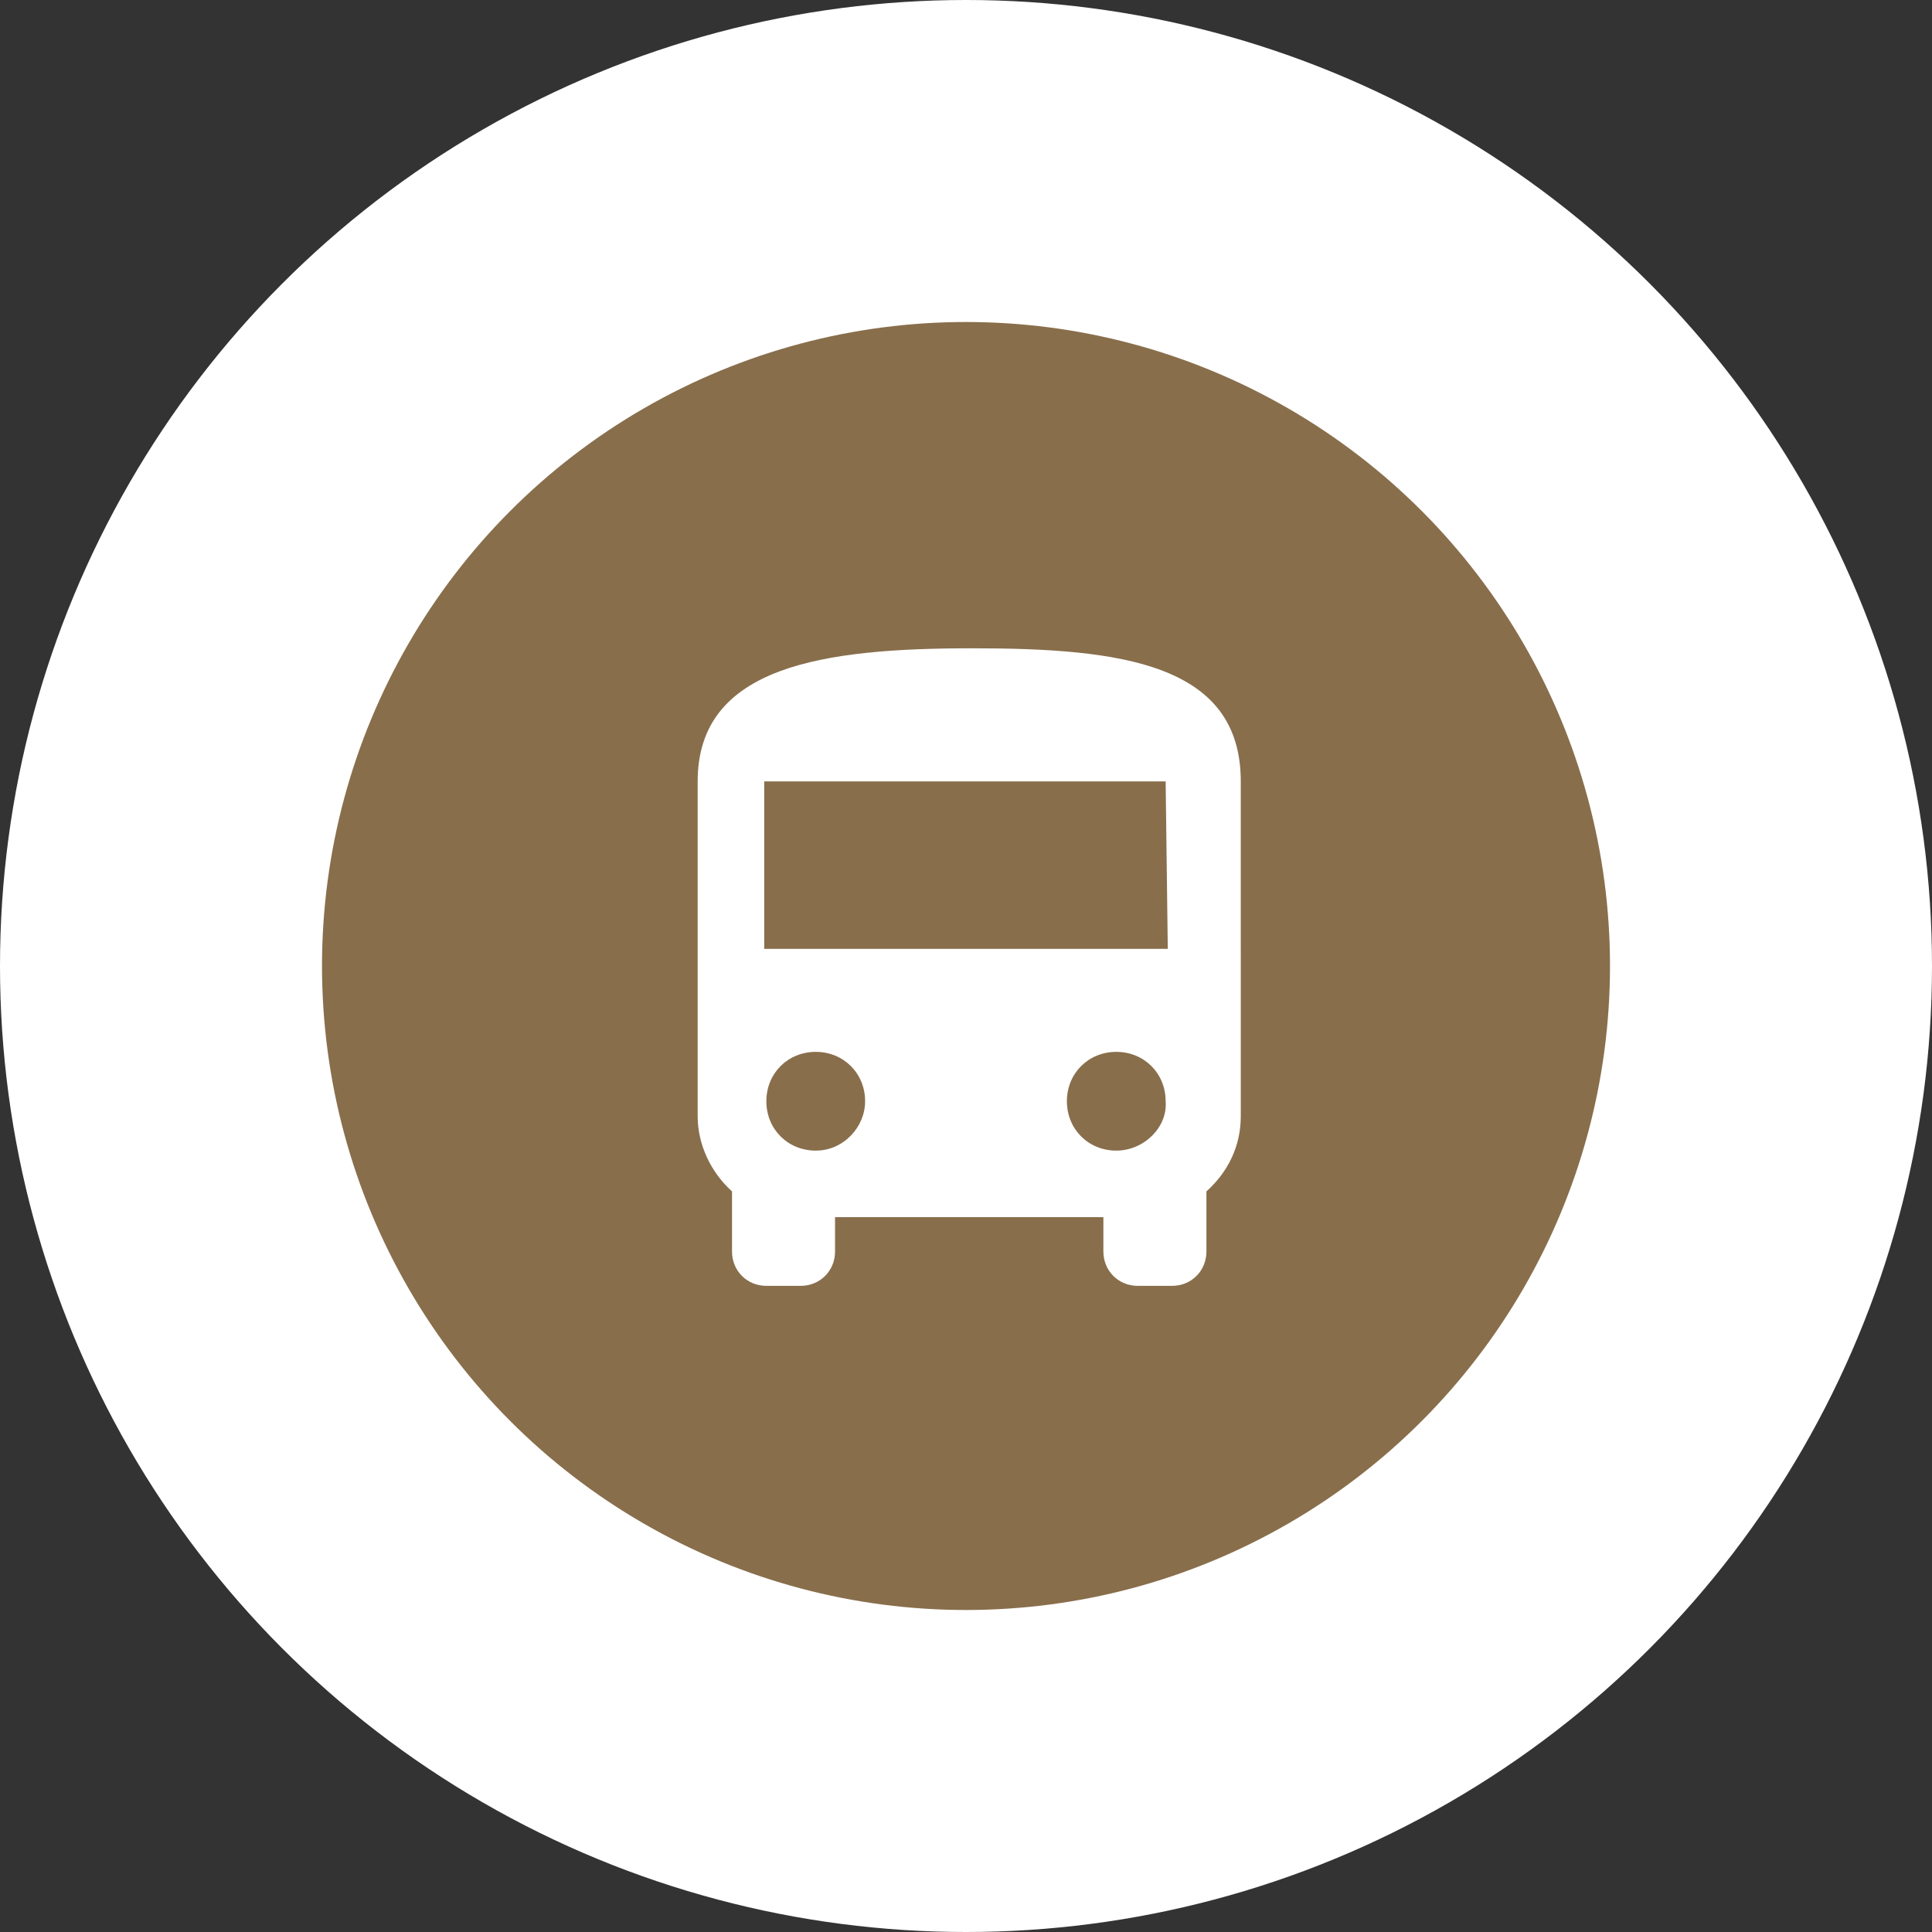
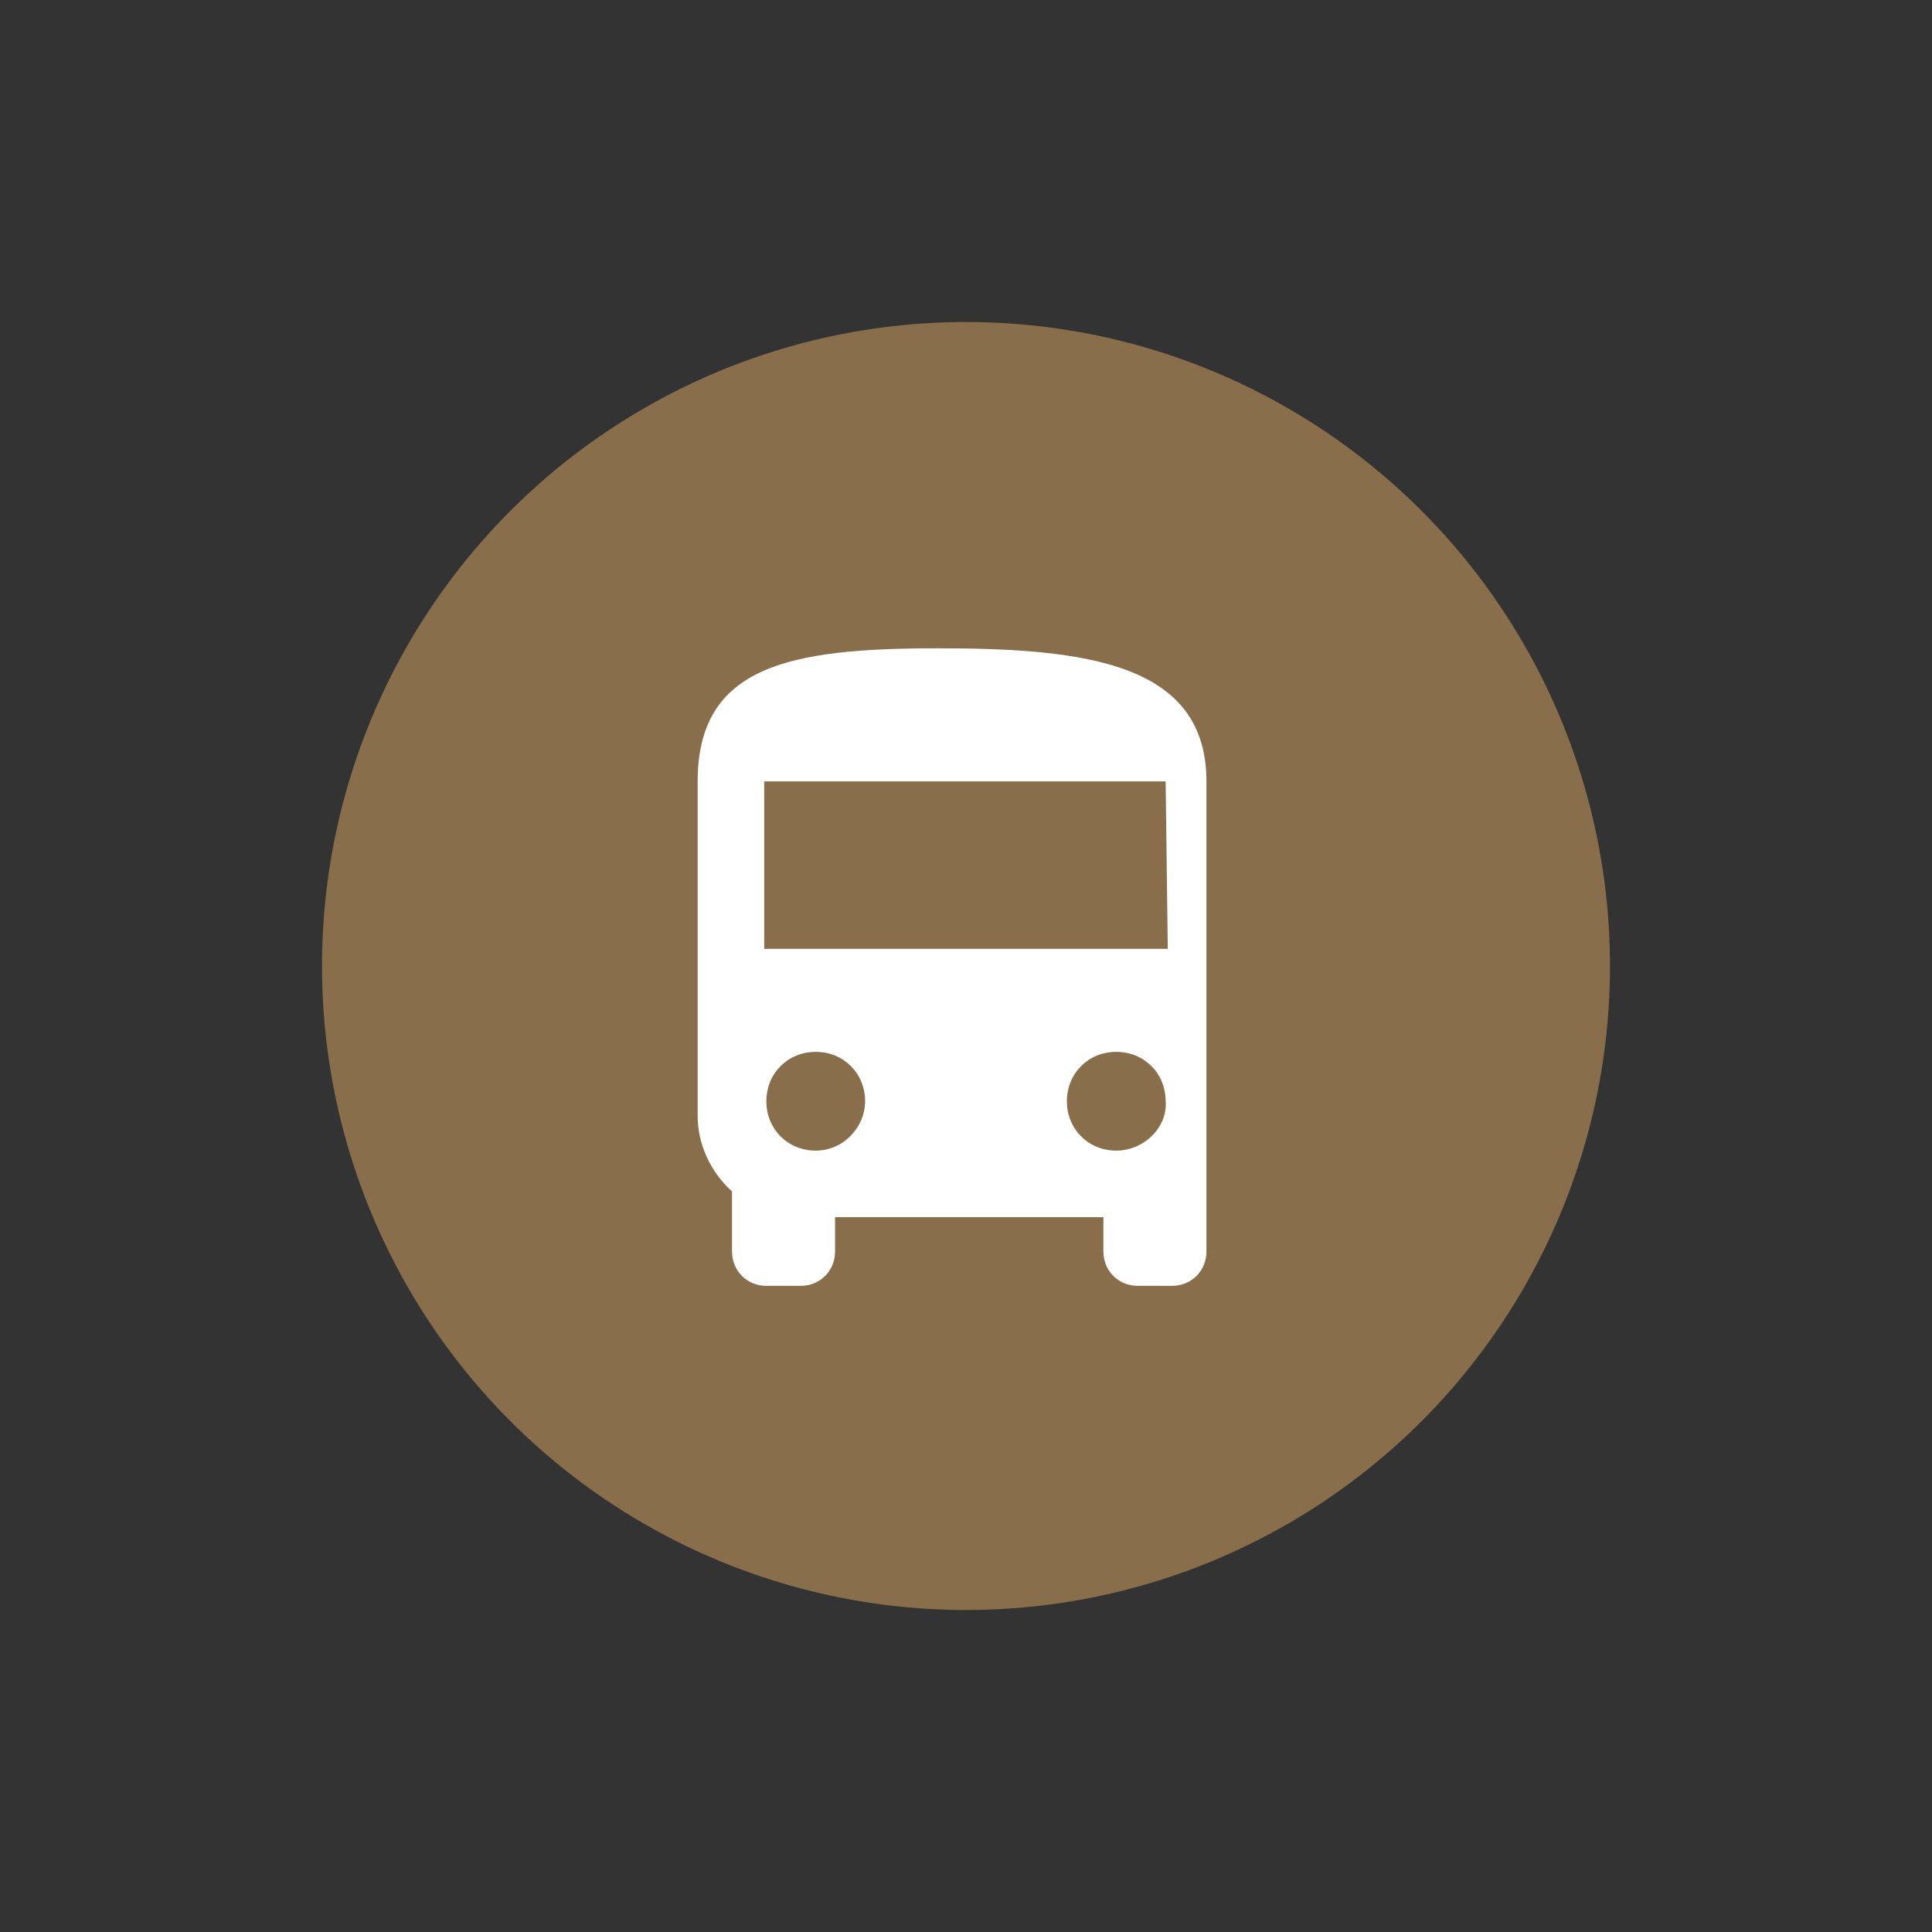
<svg xmlns="http://www.w3.org/2000/svg" version="1.1" id="Layer_1" x="0px" y="0px" viewBox="0 0 90 90" style="enable-background:new 0 0 90 90;" xml:space="preserve">
  <rect x="0" y="0" width="90" height="90" fill="#333333" stroke="none" />
  <style type="text/css">
	.st0{fill:#FFFFFF;}
	.st1{fill:#886E4B;}
</style>
-   <circle class="st0" cx="45" cy="45" r="45" />
  <circle class="st1" cx="45" cy="45" r="30" />
-   <path id="bus" class="st0" d="M54.4,44.2H35.6v-7.8h18.7 M52,53.6c-1.3,0-2.3-1-2.3-2.3c0-1.3,1-2.3,2.3-2.3c1.3,0,2.3,1,2.3,2.3  c0,0,0,0,0,0C54.4,52.5,53.3,53.6,52,53.6 M38,53.6c-1.3,0-2.3-1-2.3-2.3s1-2.3,2.3-2.3c1.3,0,2.3,1,2.3,2.3l0,0  C40.3,52.5,39.3,53.6,38,53.6 M32.5,52c0,1.3,0.6,2.6,1.6,3.5v2.8c0,0.9,0.7,1.6,1.6,1.6l0,0h1.6c0.9,0,1.6-0.7,1.6-1.6l0,0v-1.6  h12.5v1.6c0,0.9,0.7,1.6,1.6,1.6l0,0h1.6c0.9,0,1.6-0.7,1.6-1.6l0,0v-2.8c1-0.9,1.6-2.1,1.6-3.5V36.4c0-5.5-5.6-6.2-12.5-6.2  S32.5,31,32.5,36.4V52z" />
+   <path id="bus" class="st0" d="M54.4,44.2H35.6v-7.8h18.7 M52,53.6c-1.3,0-2.3-1-2.3-2.3c0-1.3,1-2.3,2.3-2.3c1.3,0,2.3,1,2.3,2.3  c0,0,0,0,0,0C54.4,52.5,53.3,53.6,52,53.6 M38,53.6c-1.3,0-2.3-1-2.3-2.3s1-2.3,2.3-2.3c1.3,0,2.3,1,2.3,2.3l0,0  C40.3,52.5,39.3,53.6,38,53.6 M32.5,52c0,1.3,0.6,2.6,1.6,3.5v2.8c0,0.9,0.7,1.6,1.6,1.6l0,0h1.6c0.9,0,1.6-0.7,1.6-1.6l0,0v-1.6  h12.5v1.6c0,0.9,0.7,1.6,1.6,1.6l0,0h1.6c0.9,0,1.6-0.7,1.6-1.6l0,0v-2.8V36.4c0-5.5-5.6-6.2-12.5-6.2  S32.5,31,32.5,36.4V52z" />
</svg>